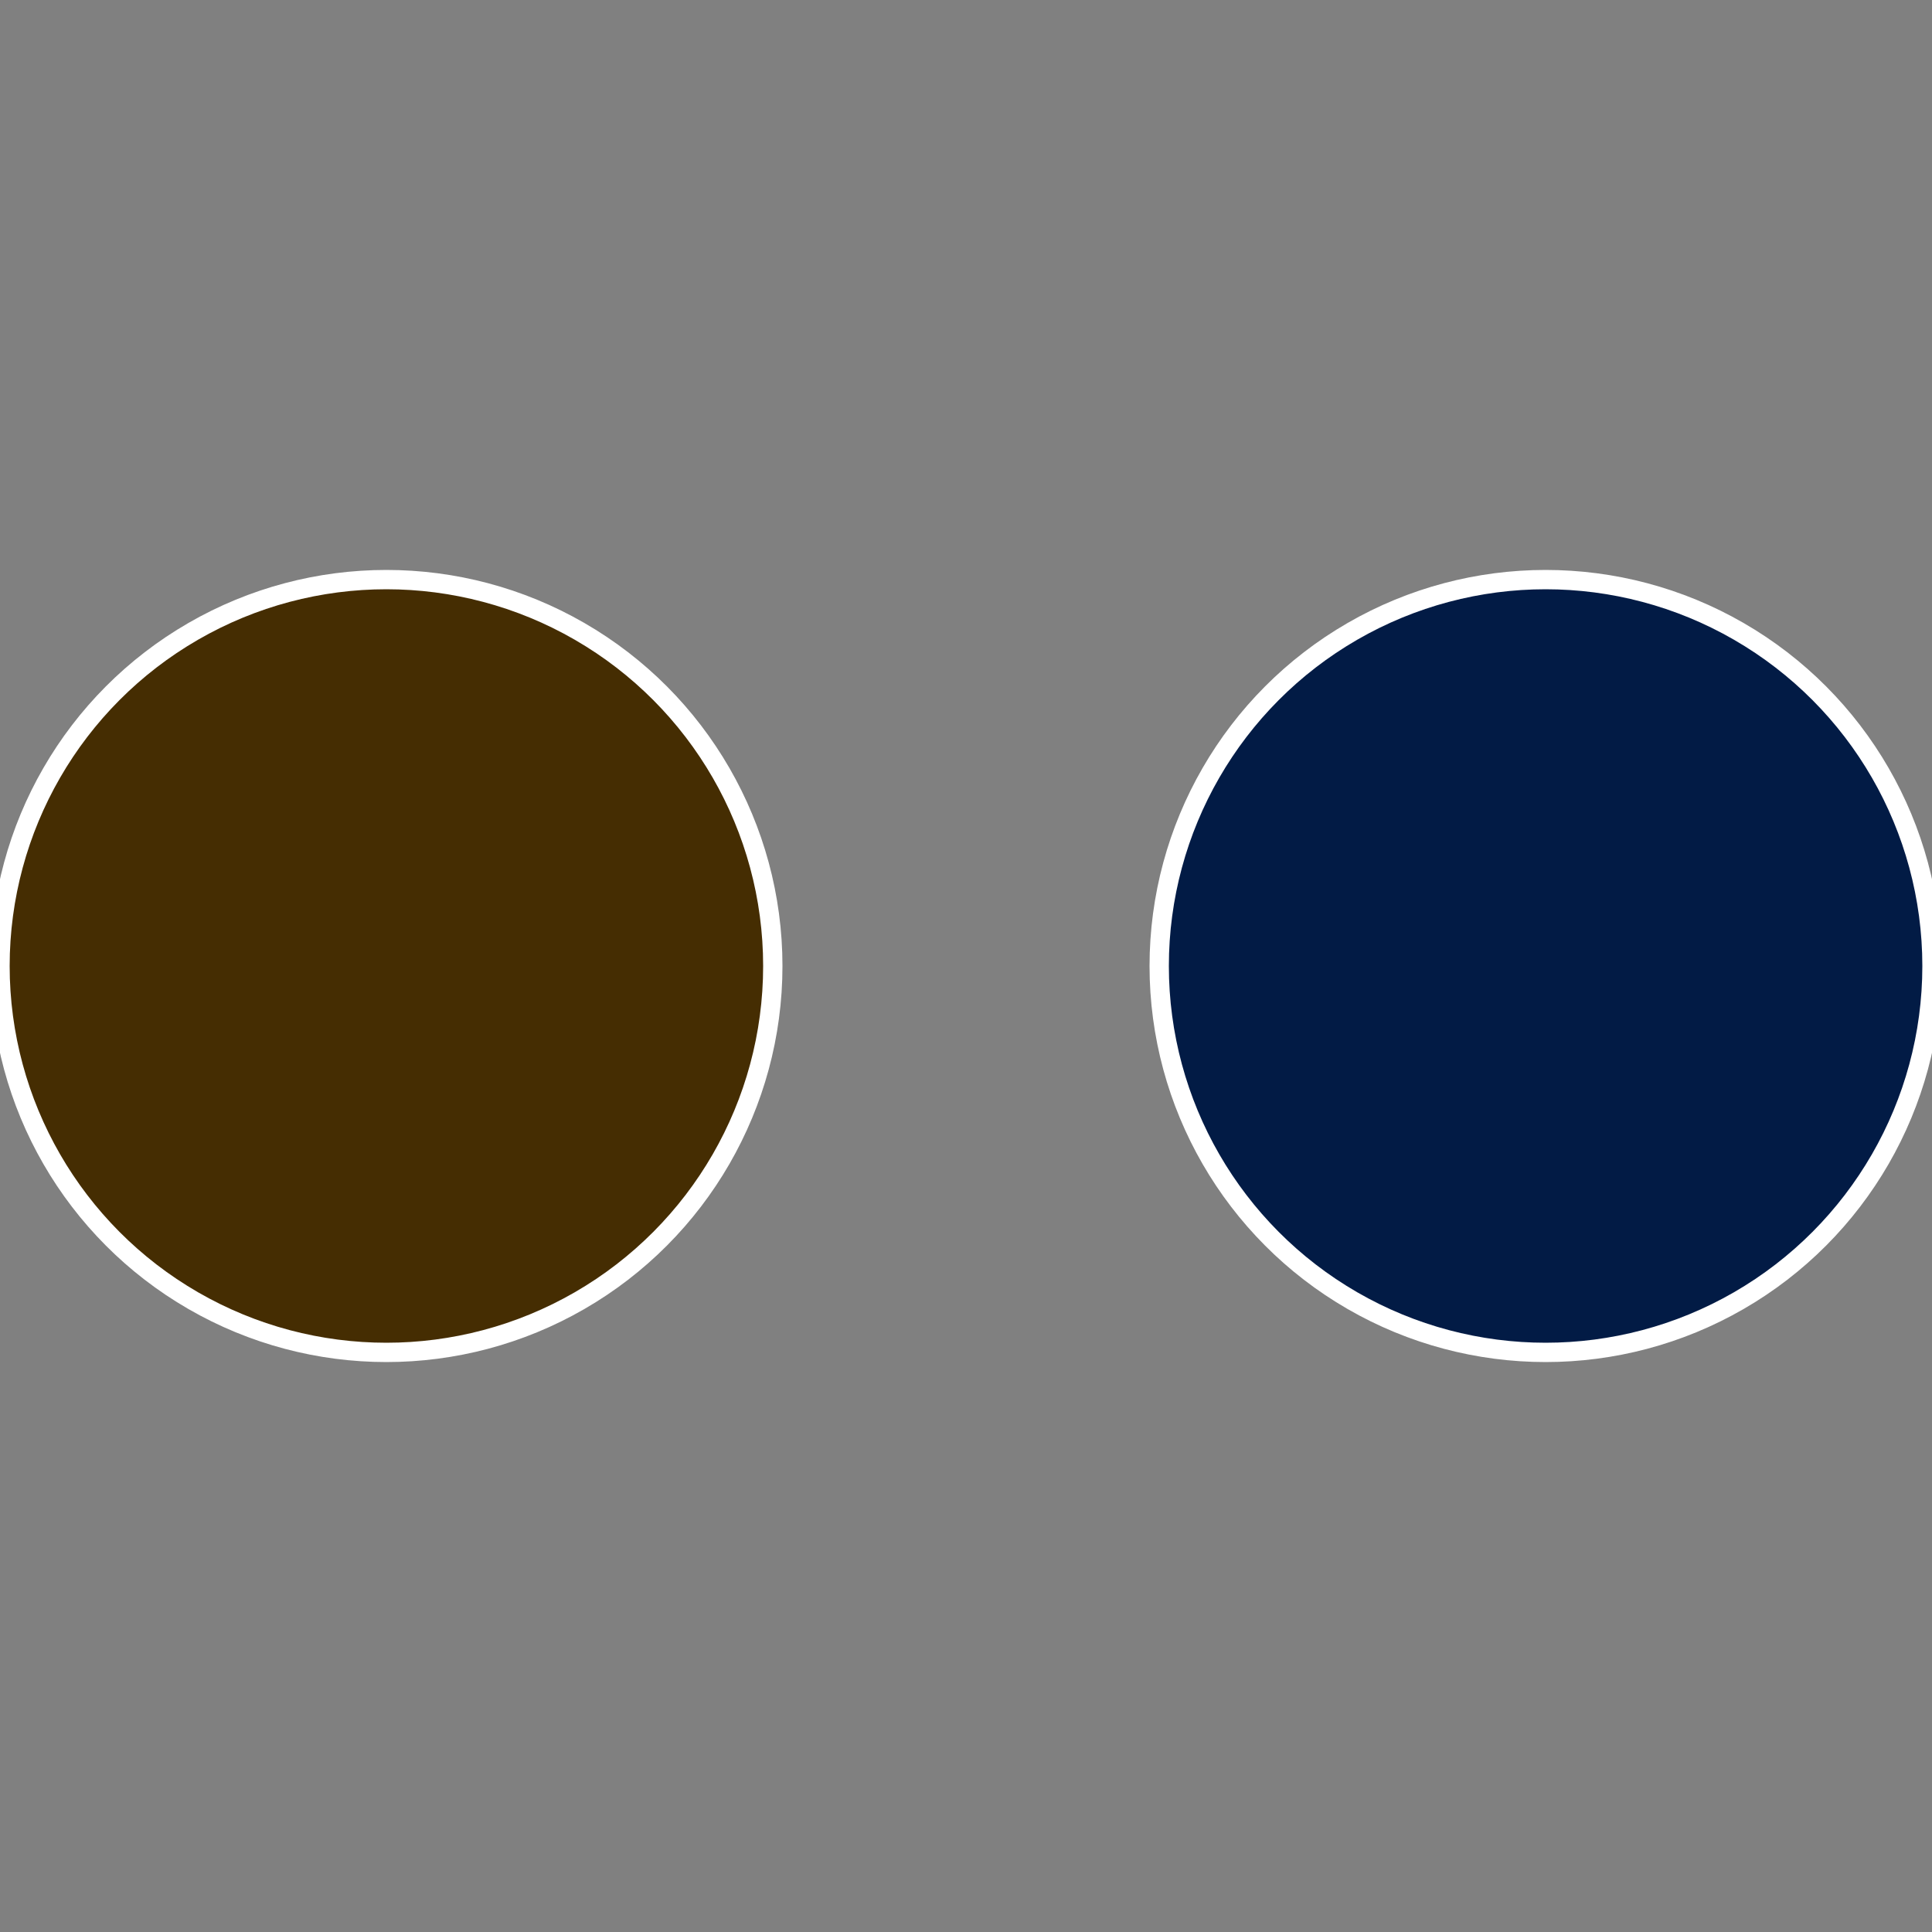
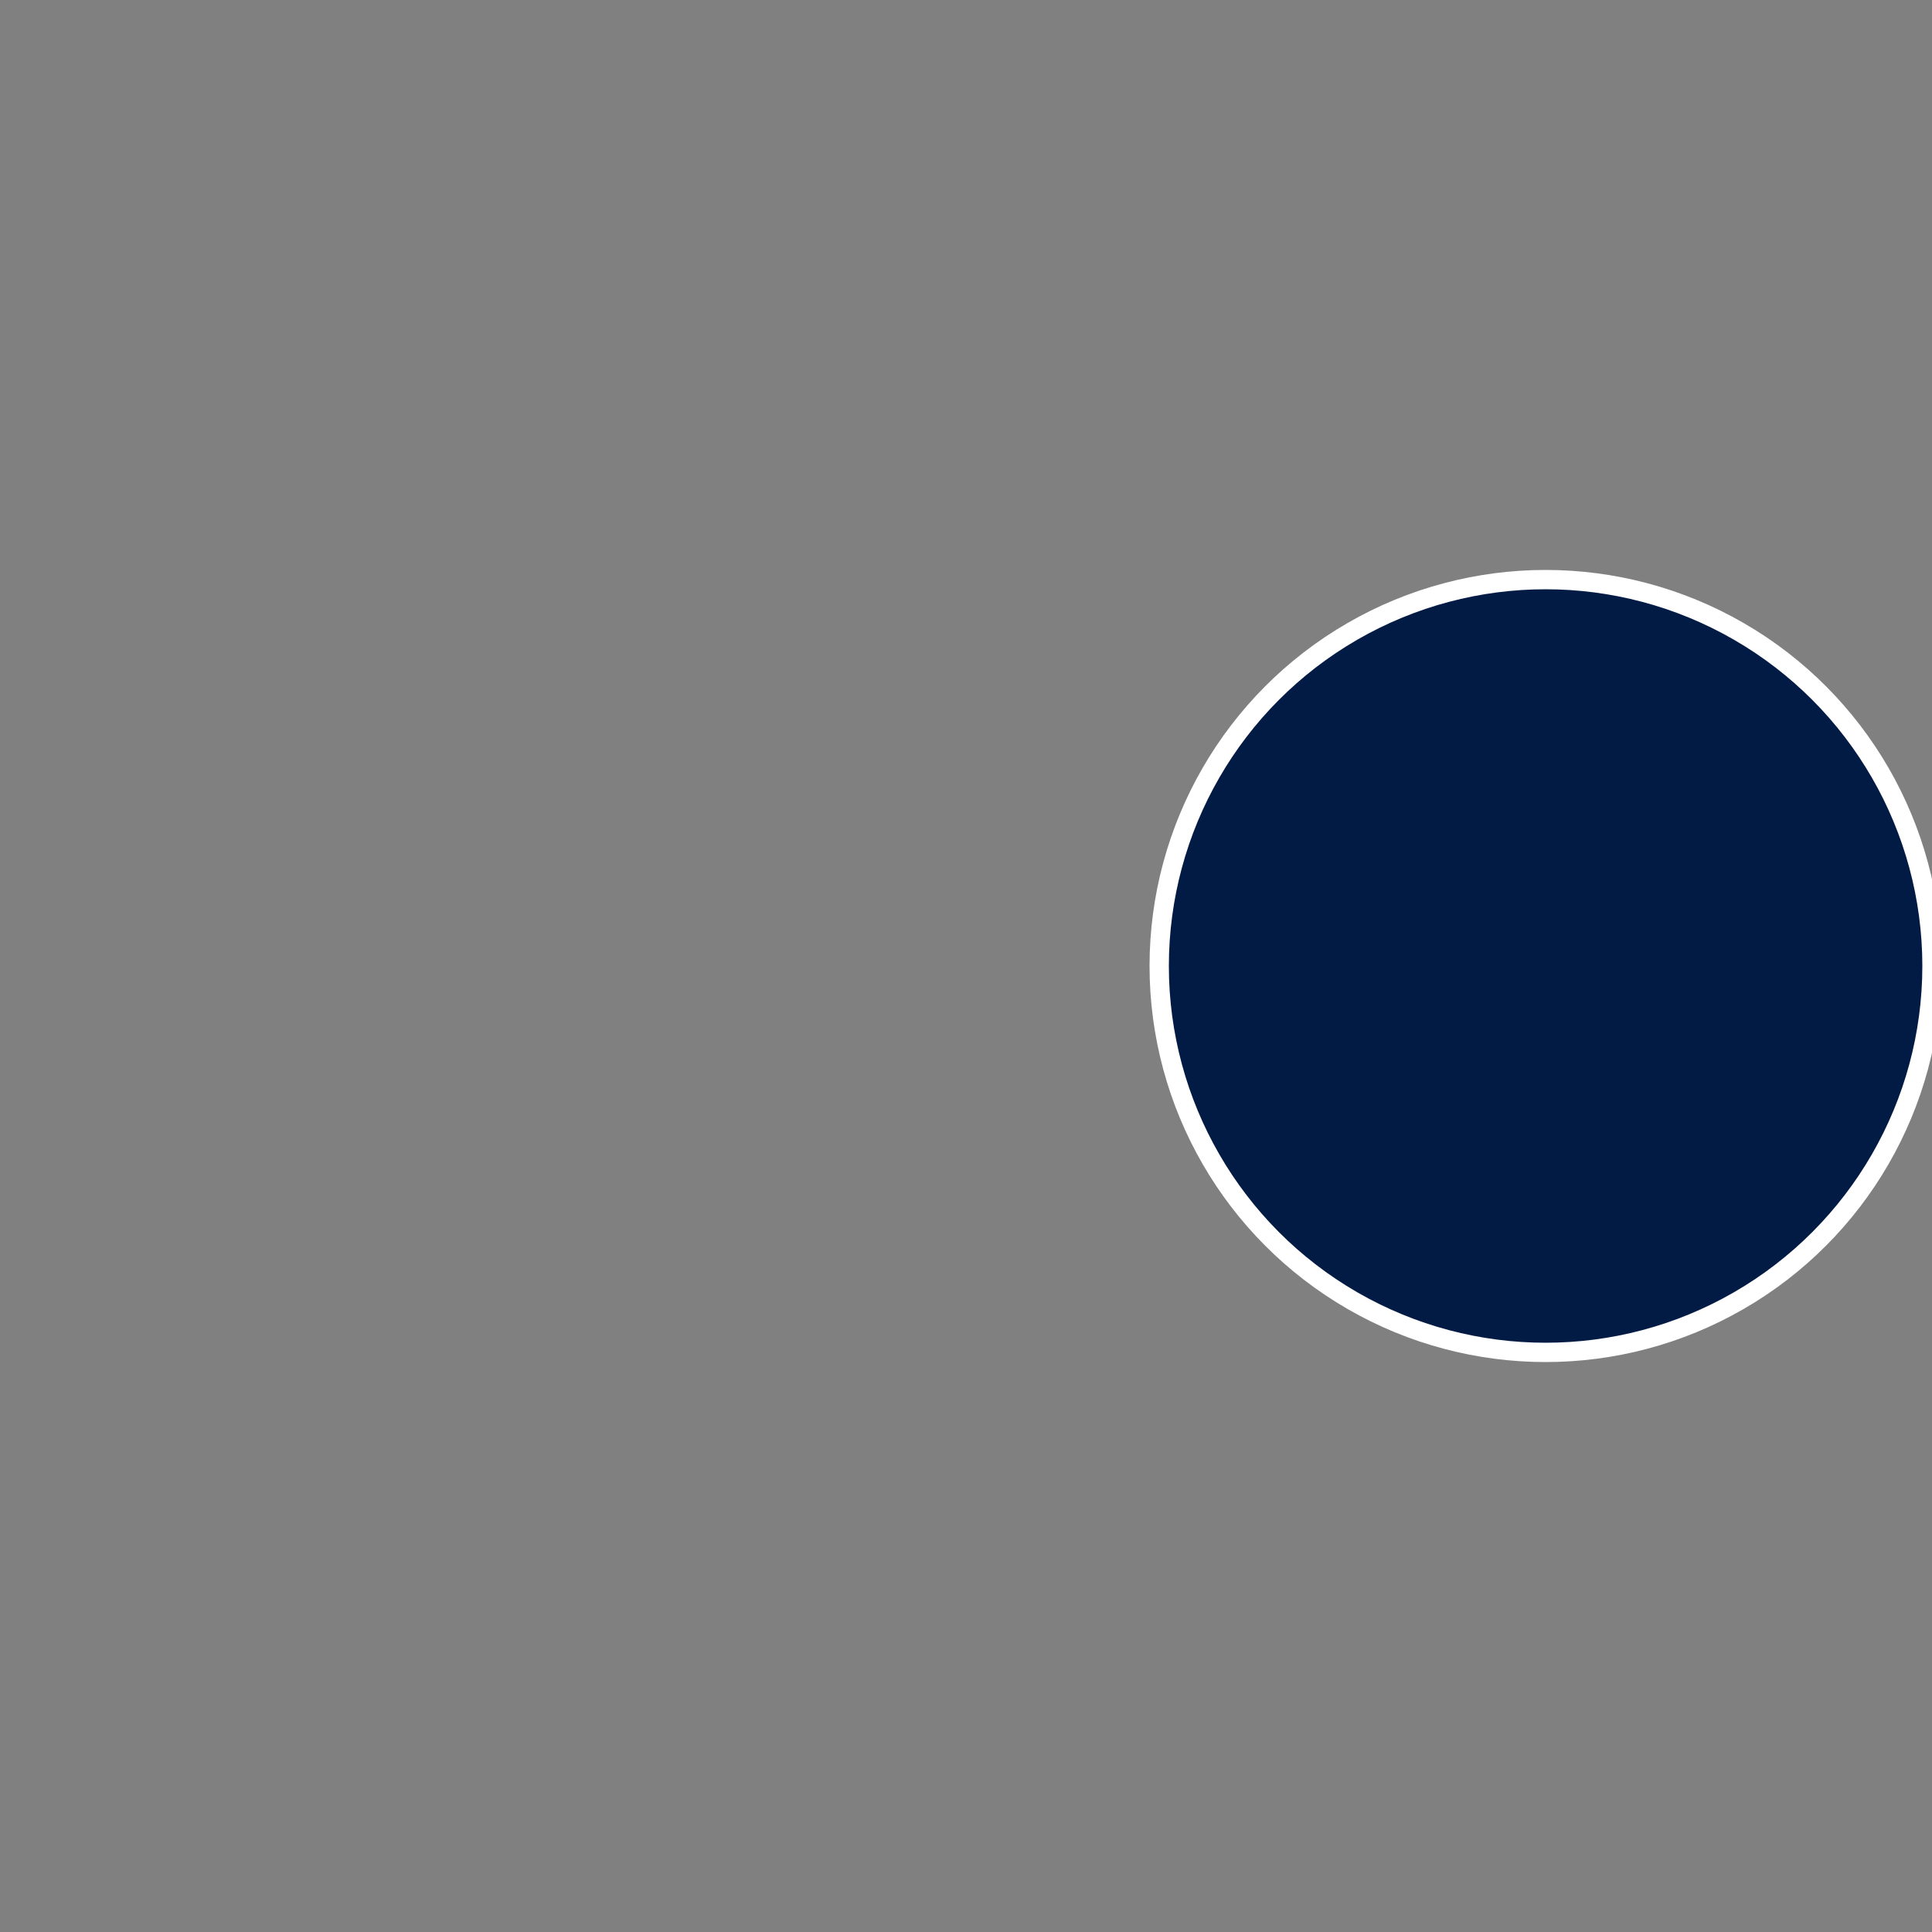
<svg xmlns="http://www.w3.org/2000/svg" width="500" height="500" viewBox="-1 -1 2 2">
  <rect x="-1" y="-1" width="2" height="2" fill="#808080" stroke="none" />
  <circle cx="0.6" cy="0" r="0.4" fill="#021b45" stroke="#fff" stroke-width="1%" />
-   <circle cx="-0.6" cy="7.3478807948841E-17" r="0.4" fill="#452d02" stroke="#fff" stroke-width="1%" />
</svg>